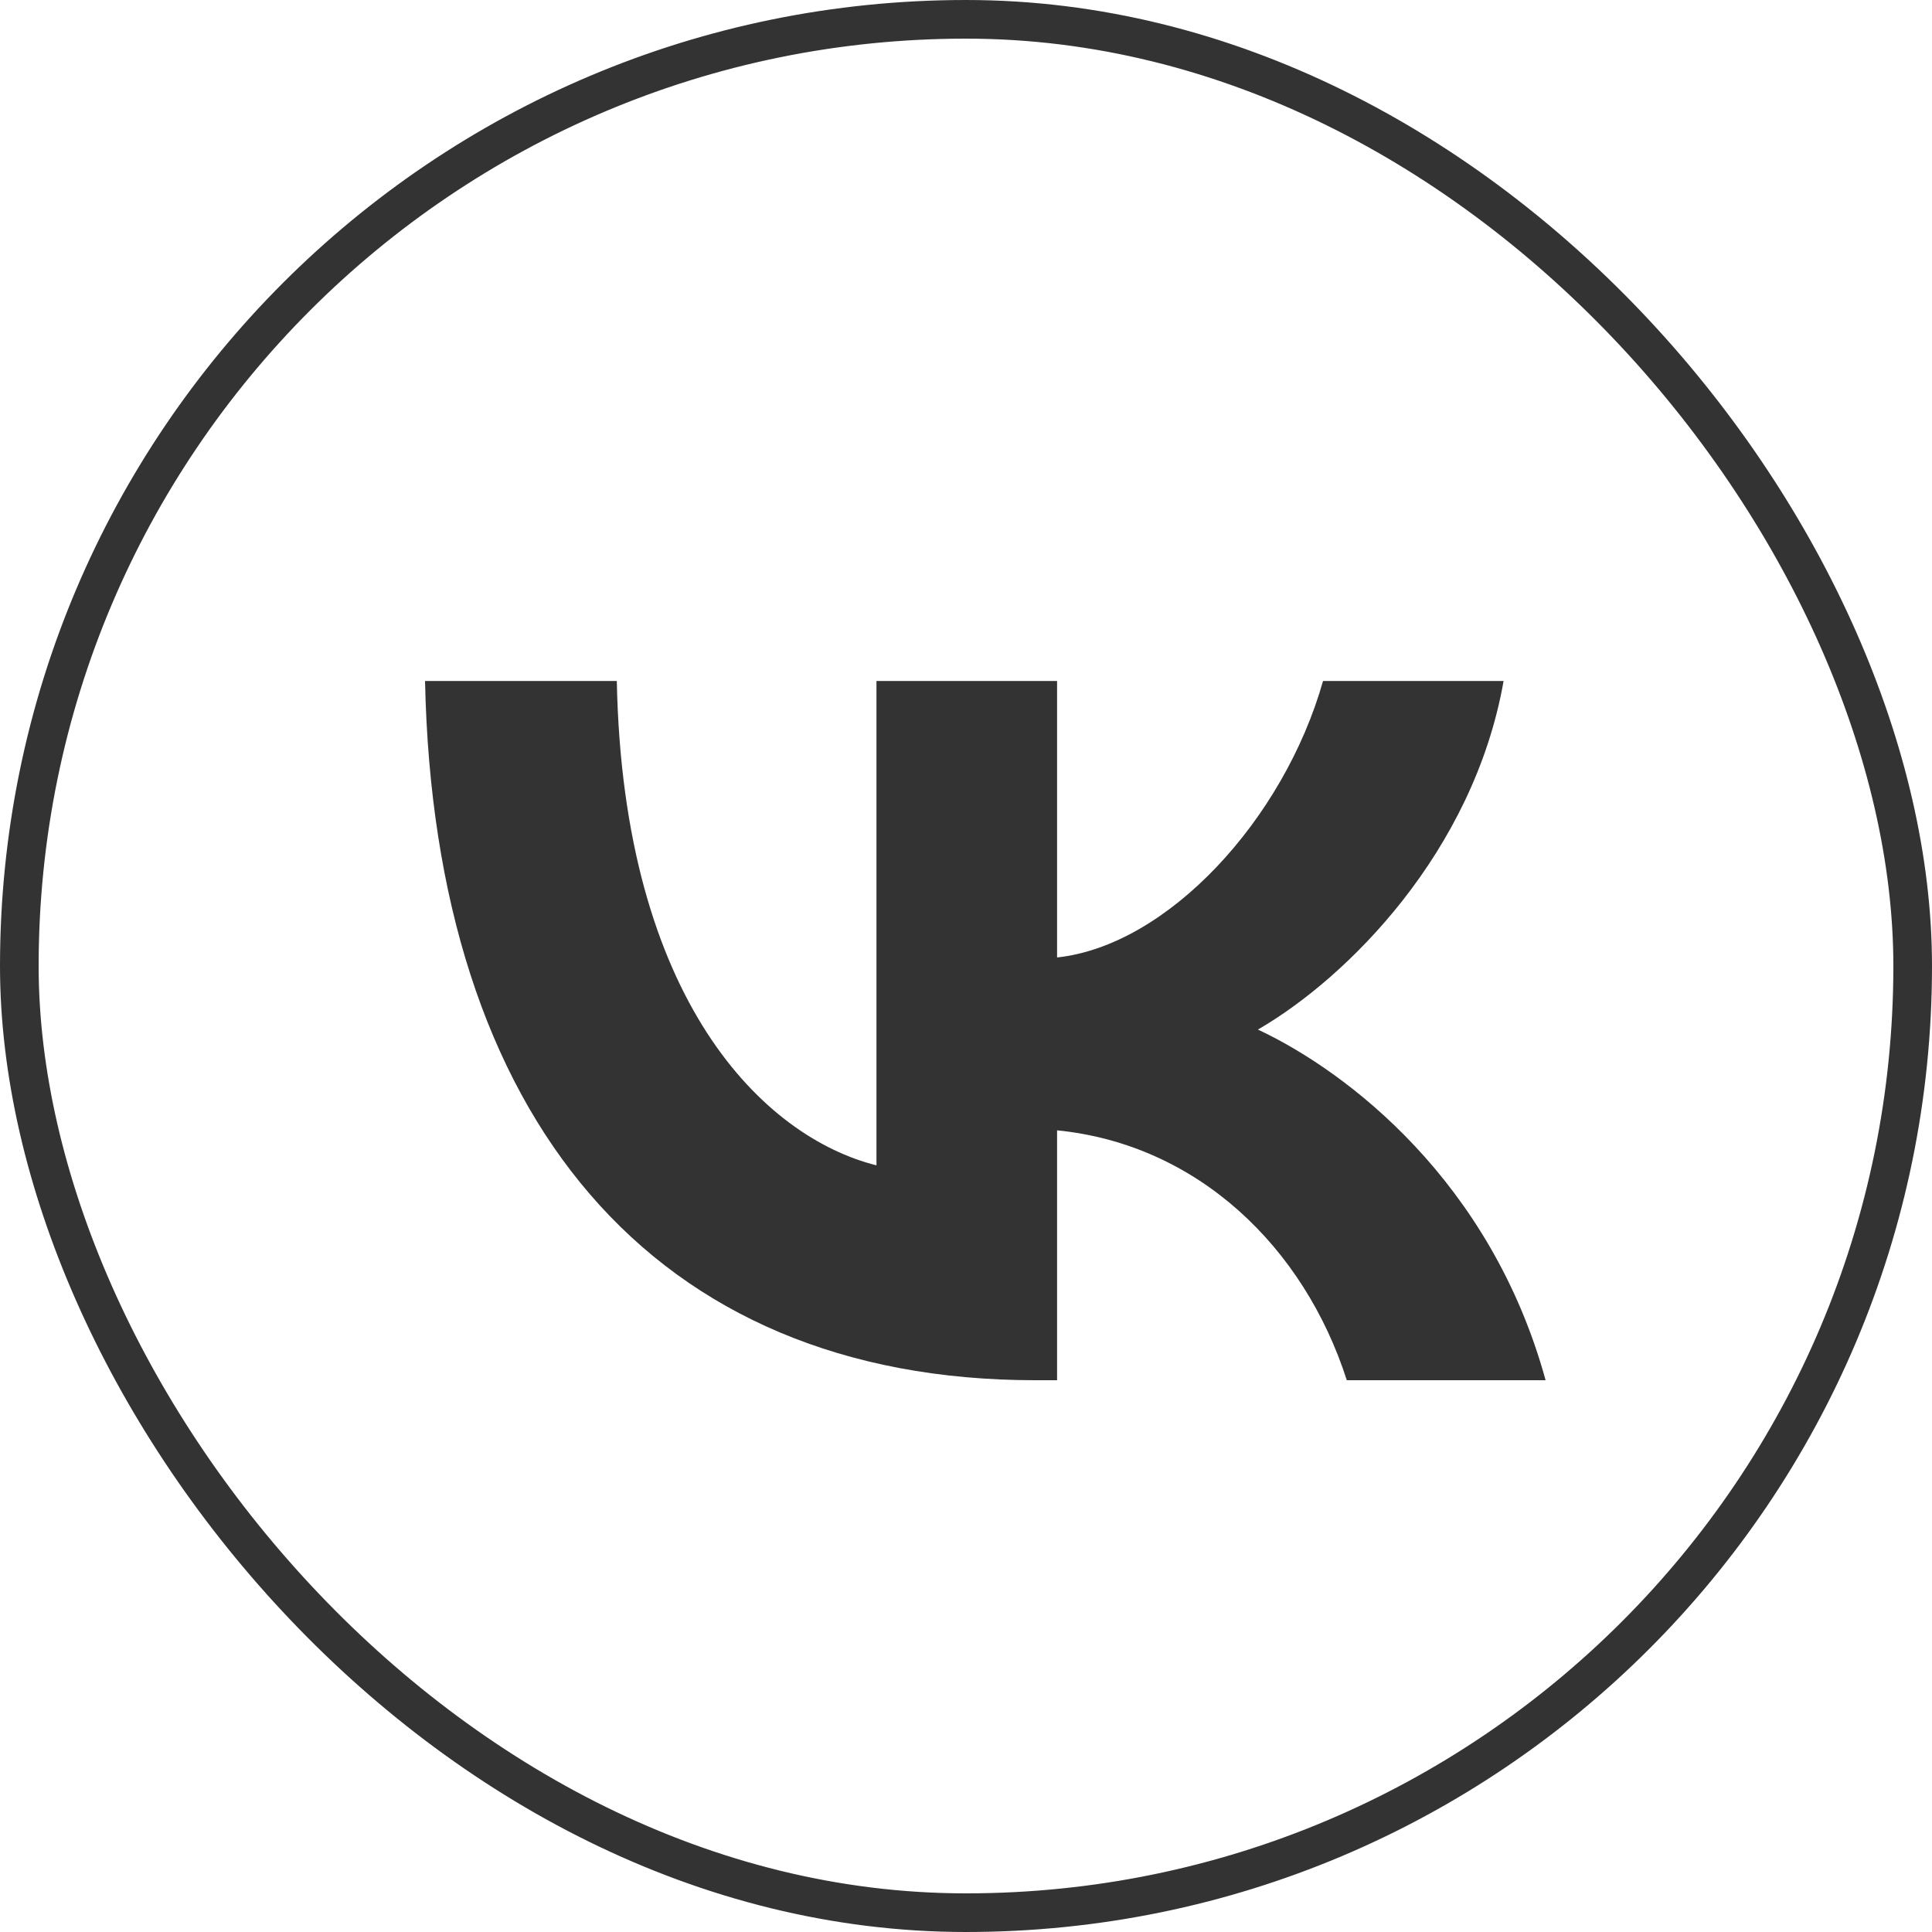
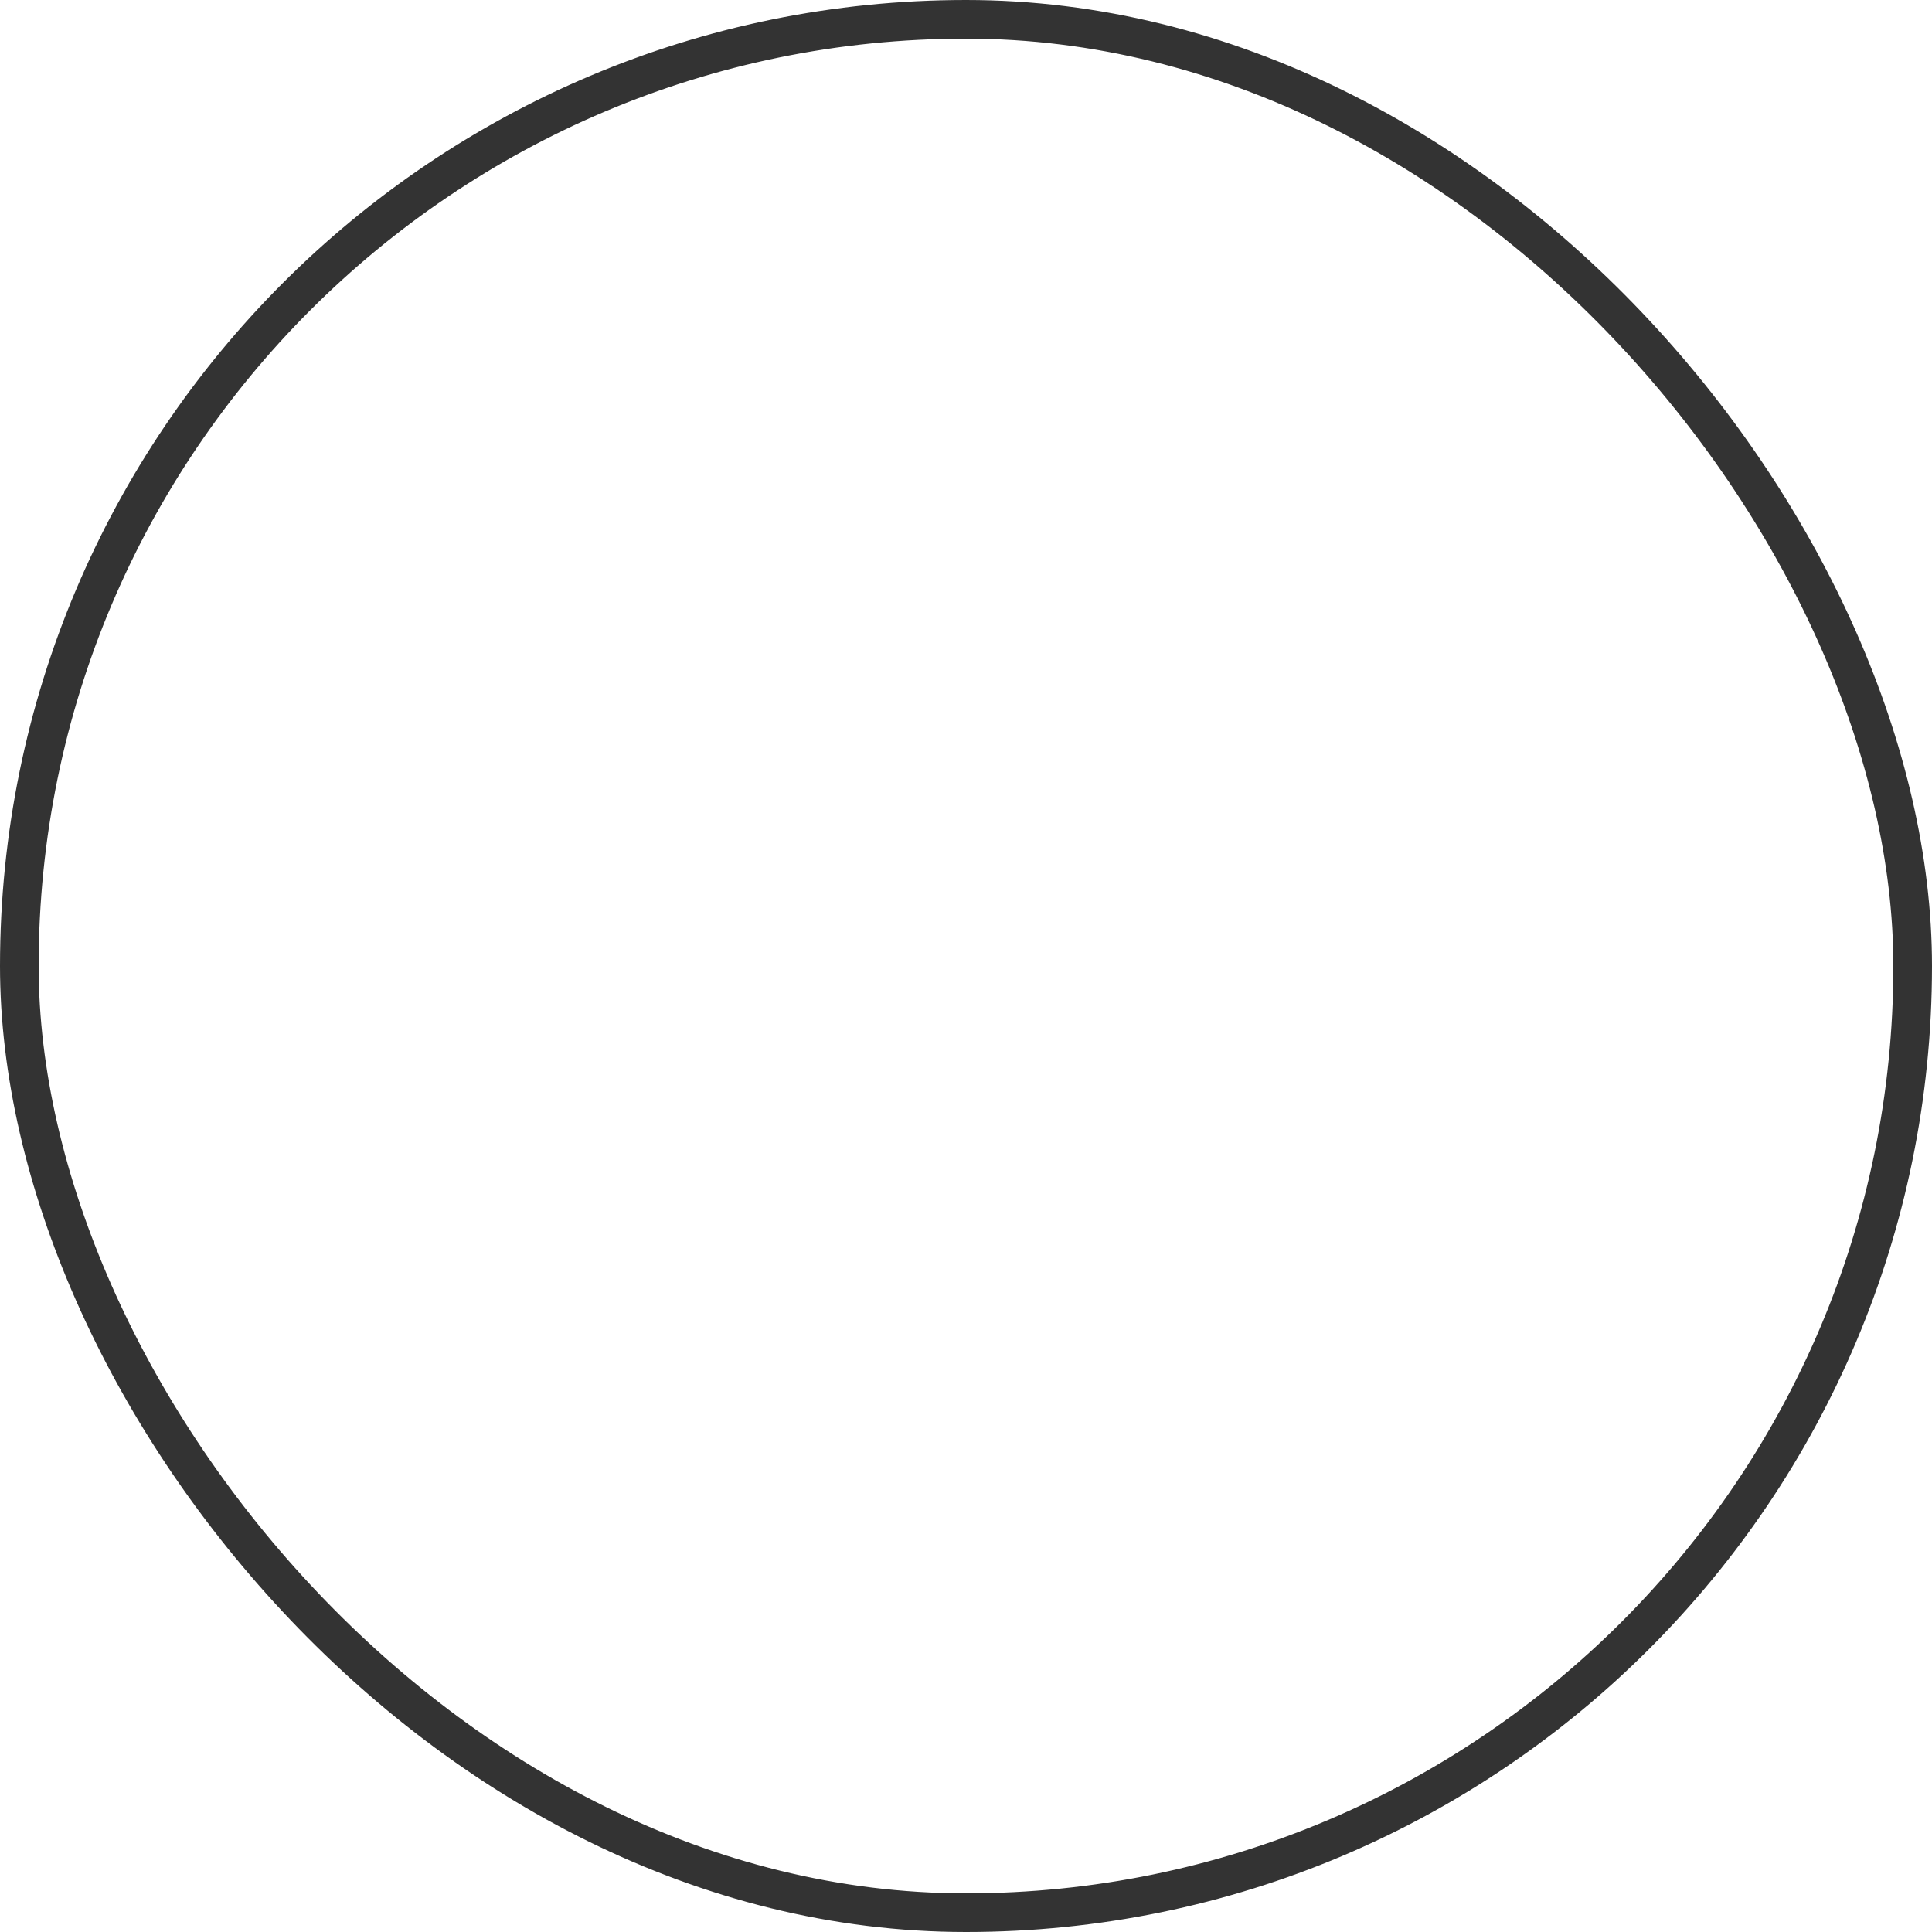
<svg xmlns="http://www.w3.org/2000/svg" width="50" height="50" viewBox="0 0 50 50" fill="none">
  <rect x="0.5" y="0.5" width="49" height="49" rx="24.5" stroke="#333333" />
-   <path d="M26.795 35.72C16.887 35.72 11.236 28.927 11 17.624H15.963C16.126 25.92 19.785 29.434 22.683 30.159V17.624H27.357V24.779C30.219 24.471 33.225 21.21 34.24 17.624H38.913C38.134 22.044 34.874 25.304 32.555 26.645C34.874 27.732 38.587 30.575 40 35.72H34.855C33.751 32.278 30.998 29.615 27.357 29.253V35.72H26.795Z" fill="#333333" />
</svg>